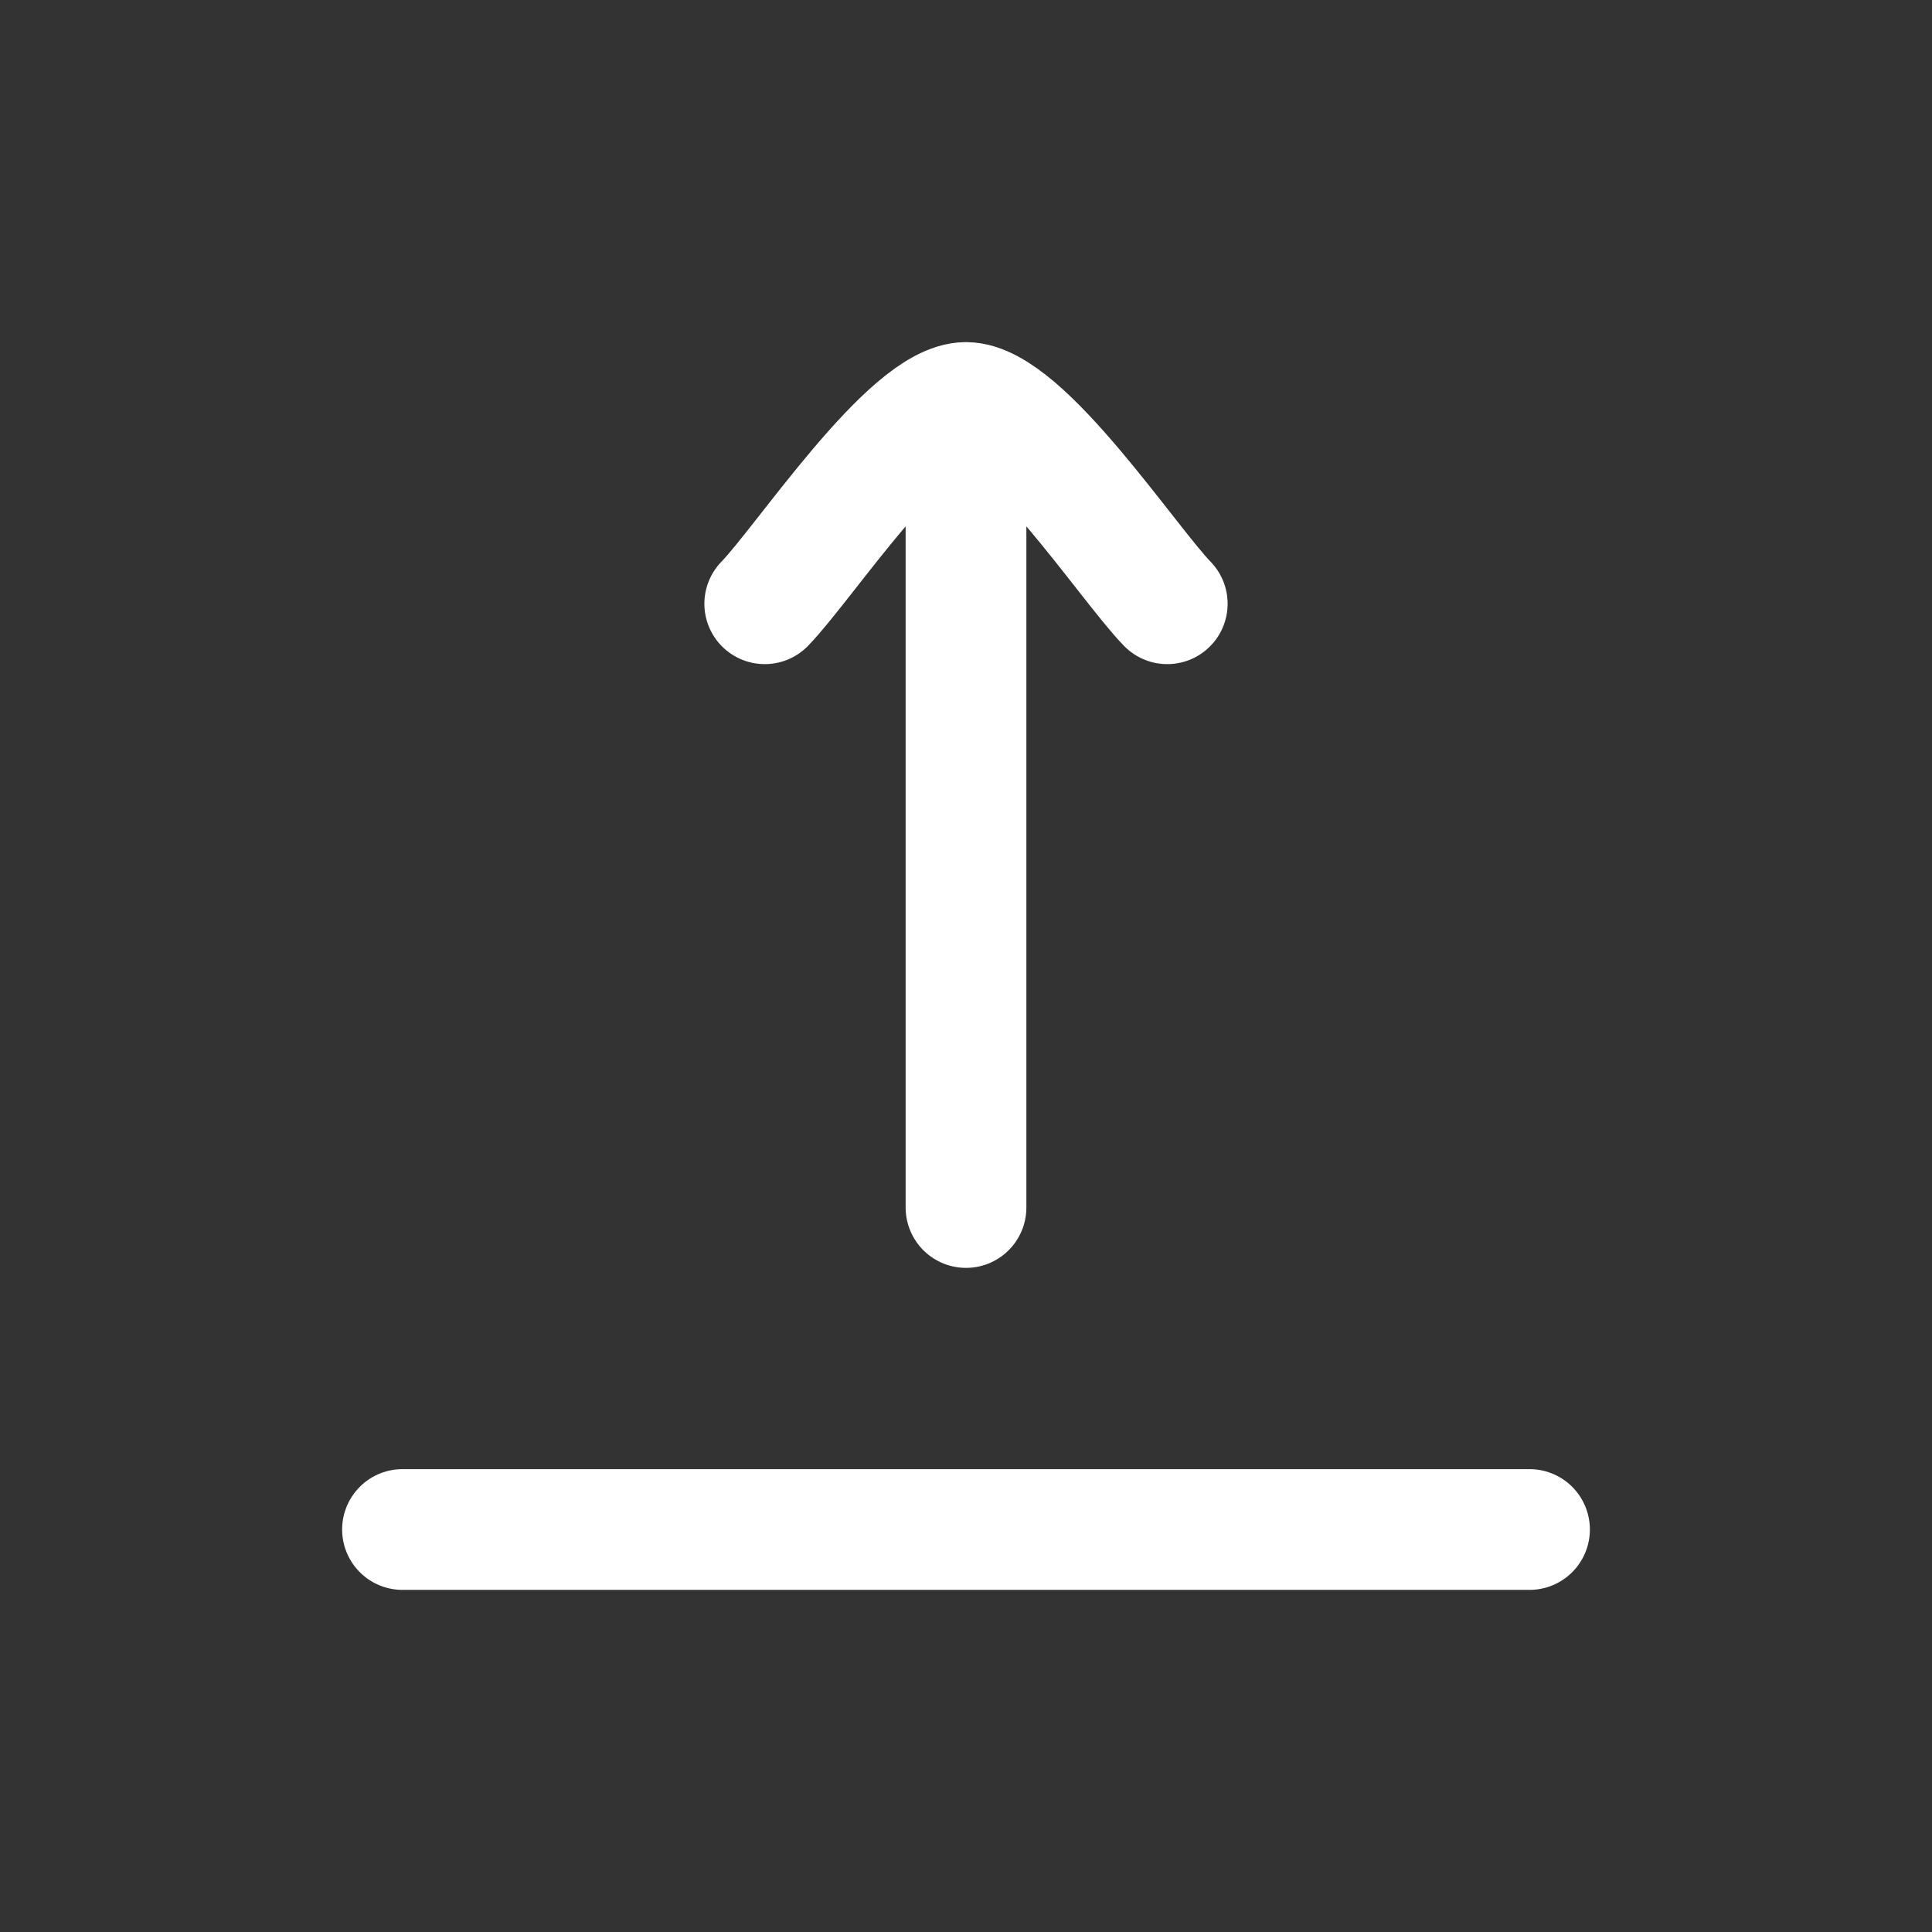
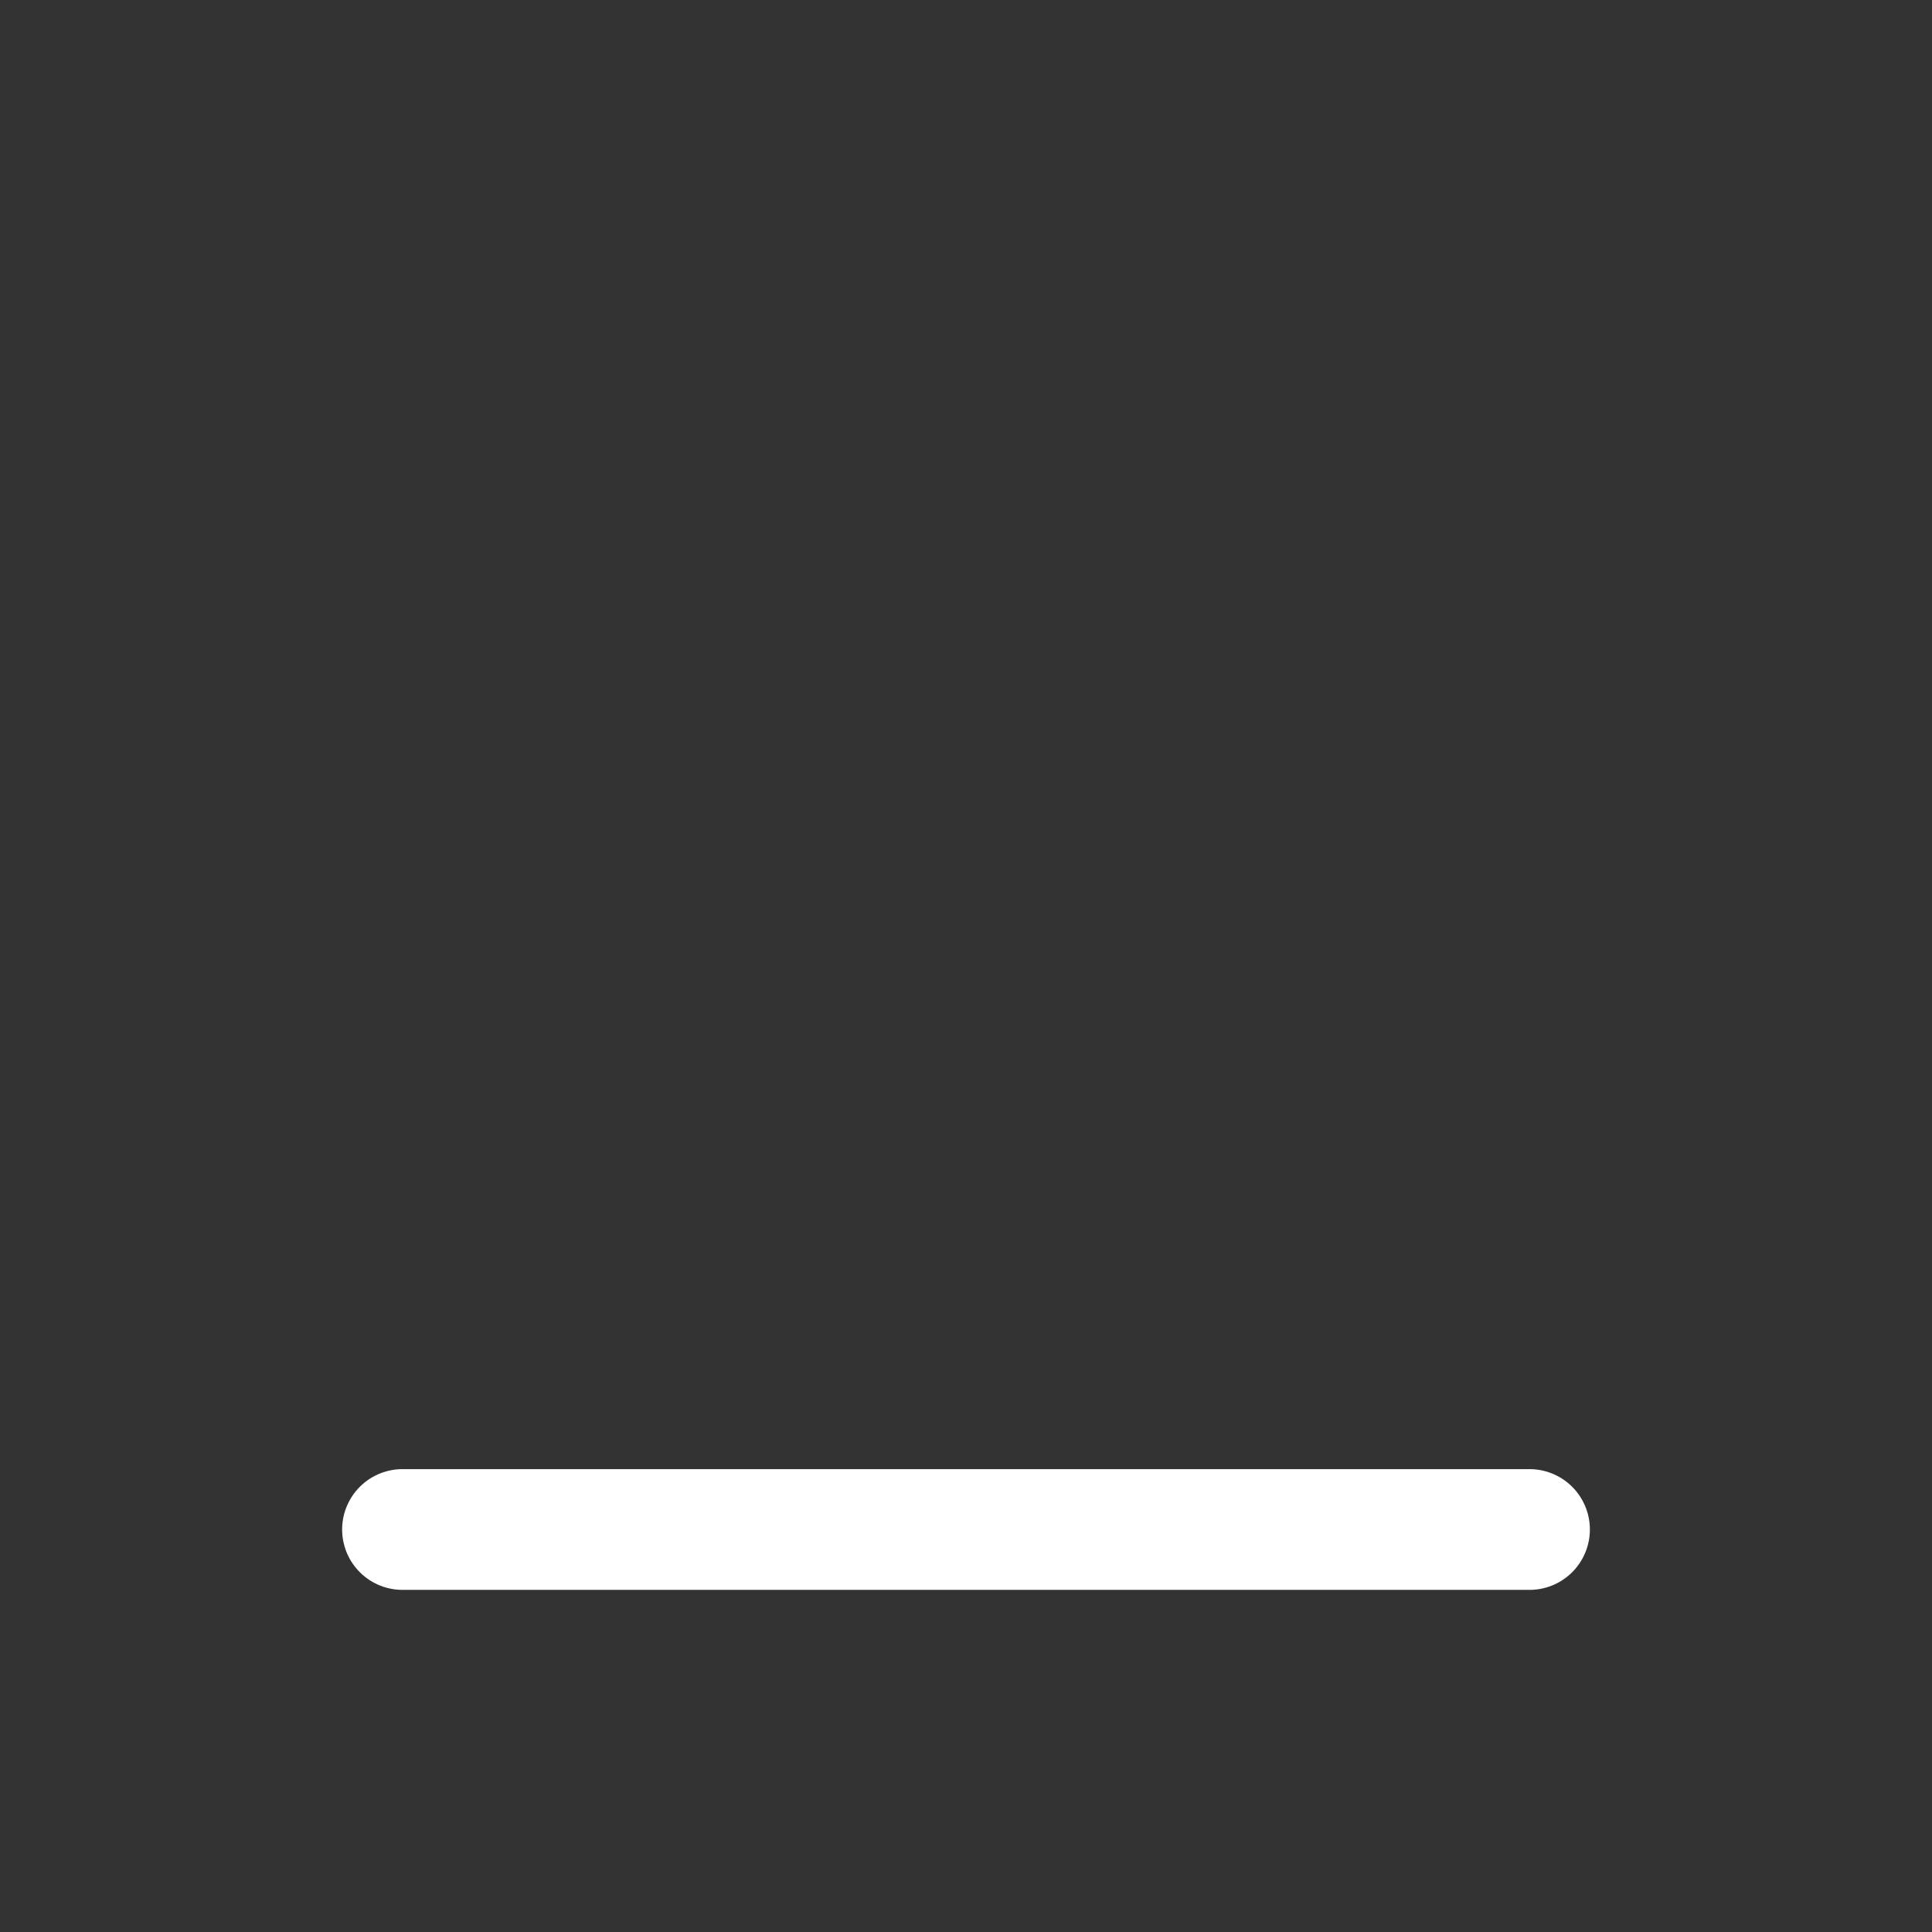
<svg xmlns="http://www.w3.org/2000/svg" viewBox="0 0 24 24" width="24" height="24" color="white" fill="none">
  <rect x="0" y="0" width="24" height="24" fill="#333333" stroke="none" />
-   <path d="M12 5L12 15M12 5C11.3 5 9.992 6.994 9.5 7.5M12 5C12.7 5 14.008 6.994 14.5 7.5" stroke="white" stroke-width="1.5" stroke-linecap="round" stroke-linejoin="round" />
  <path d="M5 19H19" stroke="white" stroke-width="1.5" stroke-linecap="round" stroke-linejoin="round" />
</svg>